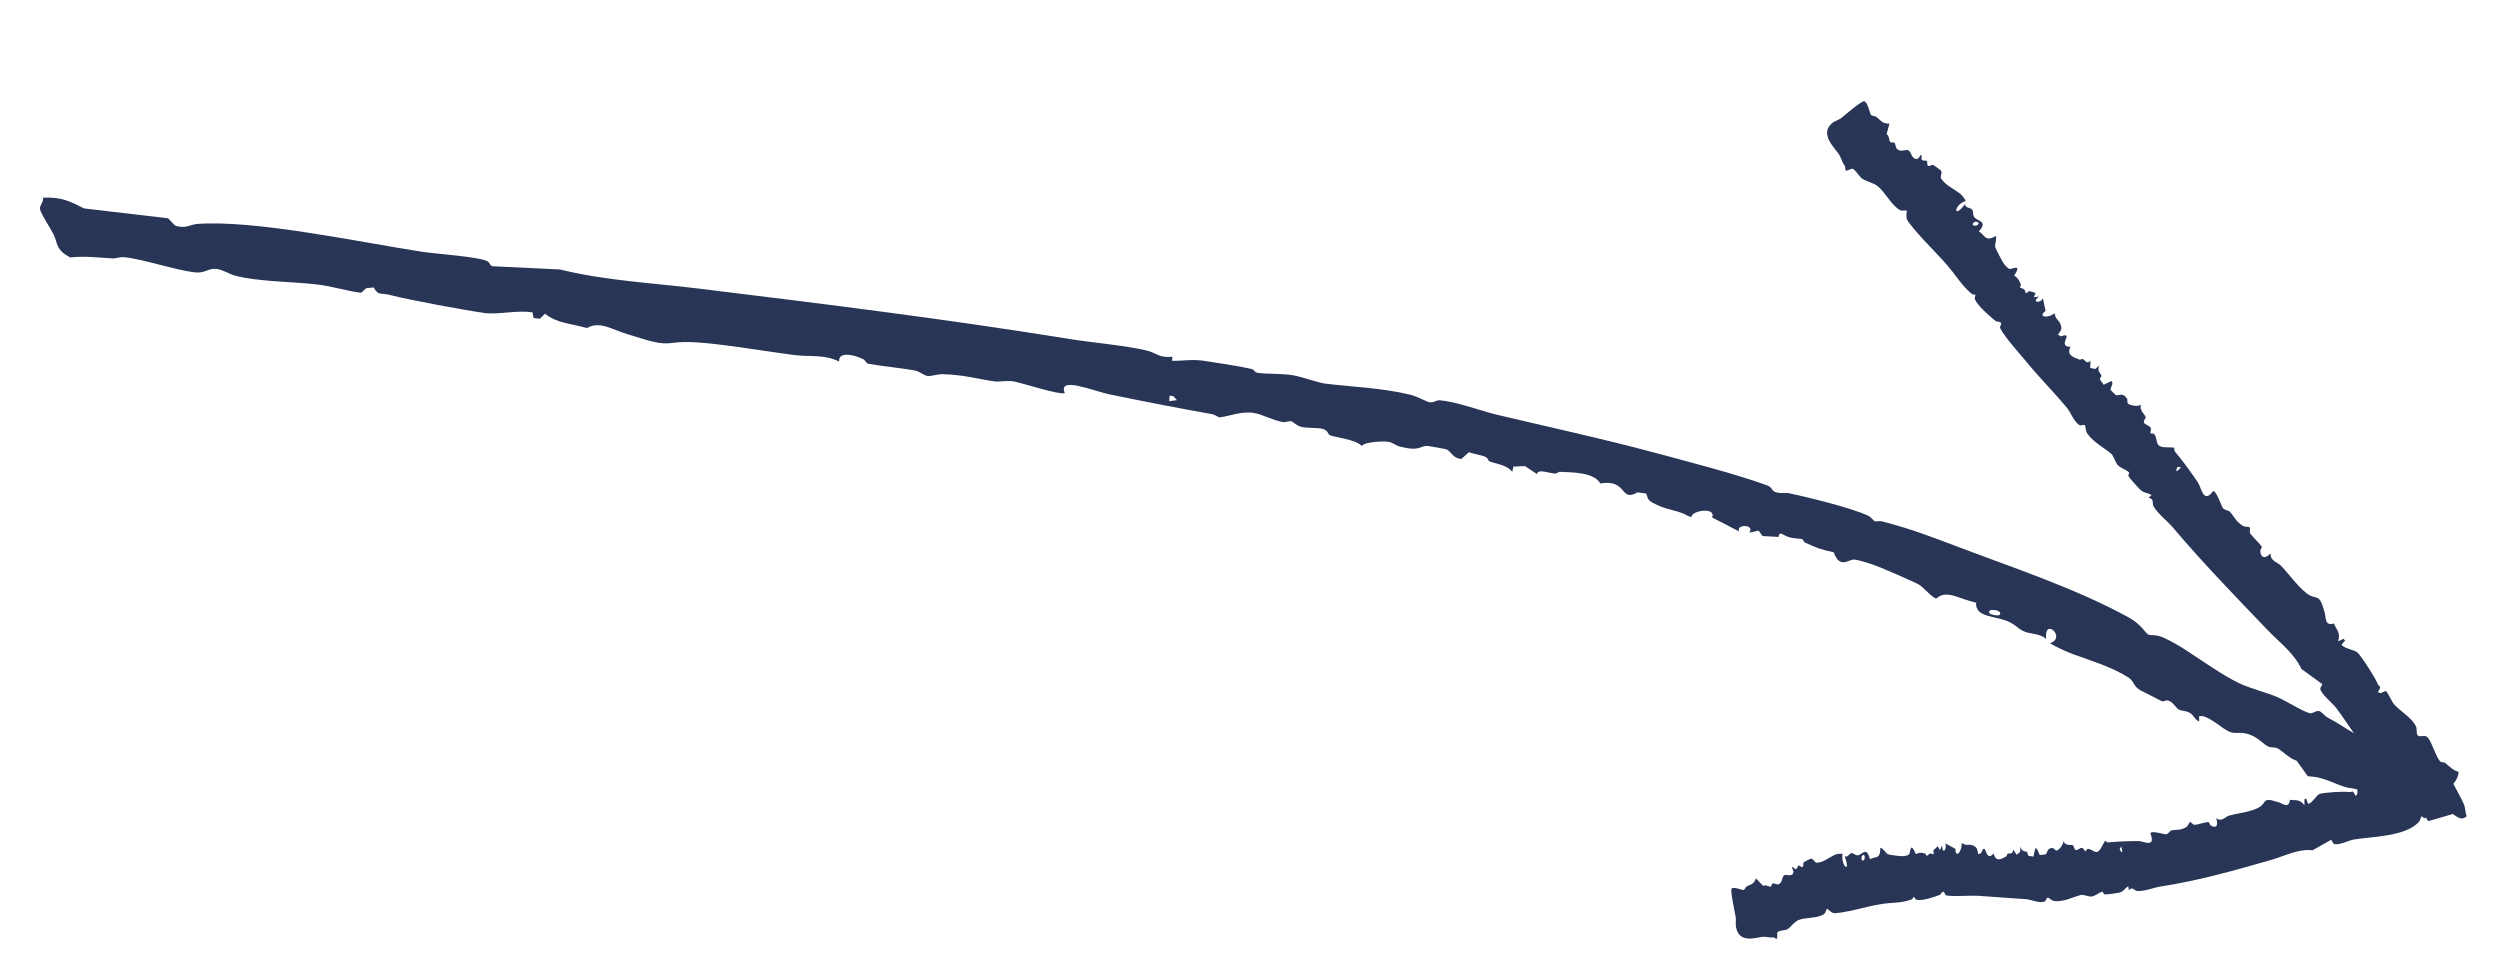
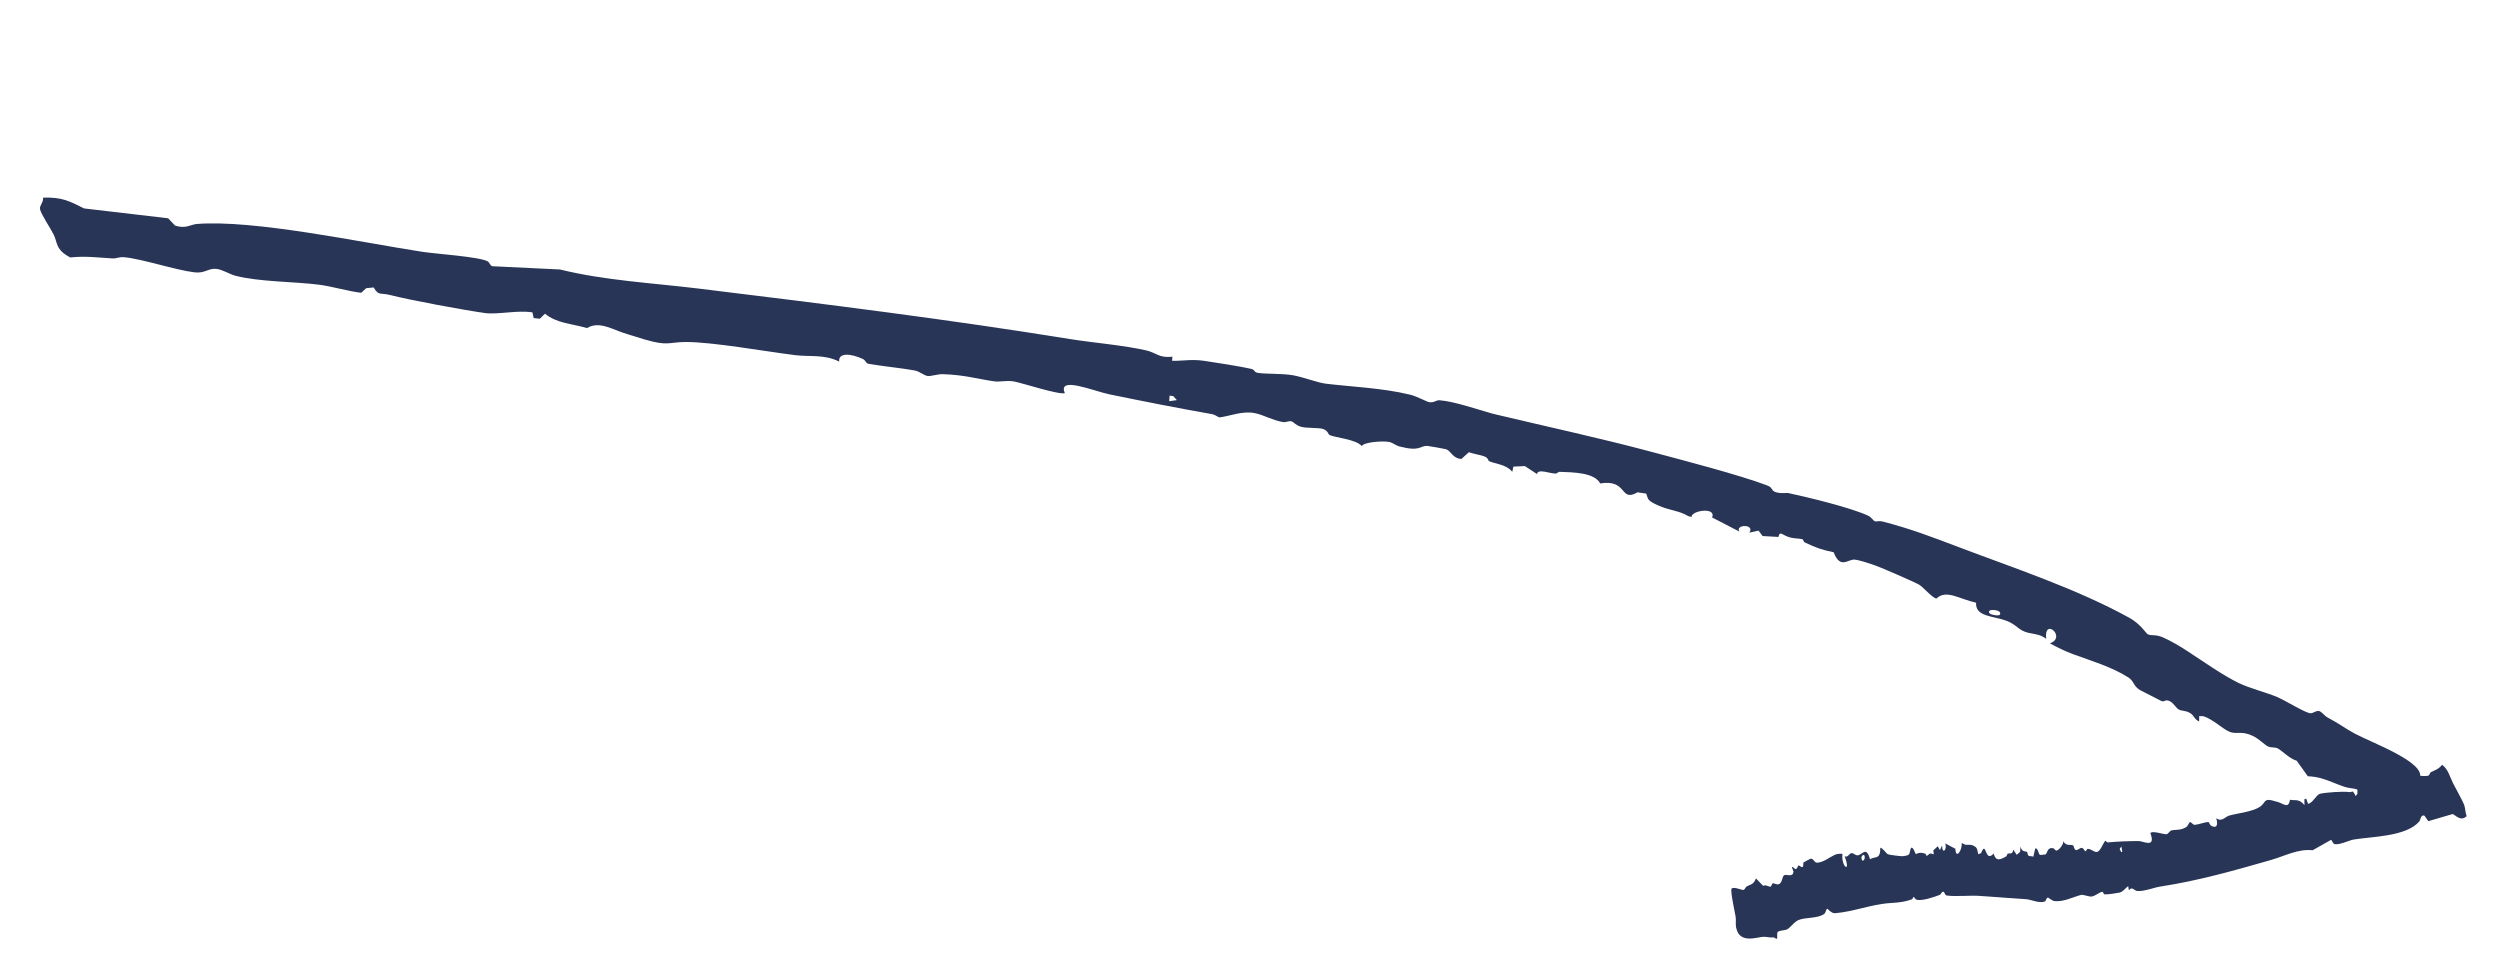
<svg xmlns="http://www.w3.org/2000/svg" width="67" height="26" viewBox="0 0 67 26" fill="none">
  <path d="M62.157 19.058C62.231 19.081 62.298 19.186 62.378 19.228C62.702 19.4 62.812 19.498 63.094 19.653C63.099 19.656 63.107 19.66 63.115 19.664C63.572 19.908 65.024 20.437 64.847 20.852C64.847 20.852 64.847 20.852 64.847 20.852C64.846 20.856 64.844 20.86 64.842 20.864C64.803 20.941 64.645 20.975 64.589 21.057C64.533 21.138 64.3 21.72 64.114 21.679C63.846 21.615 63.311 21.21 63.175 21.158C63.082 21.123 62.948 21.127 62.827 21.085C62.707 21.044 62.606 21.003 62.513 20.966C62.301 20.881 62.129 20.817 61.849 20.803C61.748 20.665 61.649 20.526 61.551 20.387C61.359 20.335 61.145 20.105 61.039 20.056C60.95 20.016 60.871 20.047 60.779 20.003C60.678 19.953 60.557 19.81 60.372 19.721C60.069 19.575 59.934 19.691 59.747 19.61C59.552 19.525 59.315 19.282 59.054 19.195C59.016 19.193 58.977 19.192 58.939 19.19C58.938 19.238 58.937 19.287 58.937 19.335C58.81 19.282 58.804 19.178 58.699 19.112C58.574 19.034 58.468 19.063 58.384 19.011C58.315 18.967 58.257 18.854 58.166 18.801C58.034 18.724 58.011 18.821 57.932 18.791C57.922 18.787 57.858 18.754 57.775 18.71C57.621 18.629 57.381 18.511 57.366 18.502C57.161 18.384 57.202 18.26 57.042 18.157C56.586 17.866 56.036 17.709 55.559 17.532C55.351 17.455 55.132 17.349 54.937 17.241C55.398 17.082 54.768 16.529 54.838 17.122C54.63 16.953 54.418 17.015 54.2 16.901C54.064 16.828 53.992 16.722 53.782 16.641C53.415 16.499 52.937 16.537 52.959 16.153C52.499 16.051 52.16 15.79 51.896 16.041C51.778 16.02 51.547 15.735 51.429 15.668C51.319 15.602 50.411 15.208 50.26 15.156C50.11 15.102 49.839 15.011 49.703 14.998C49.531 14.98 49.317 15.266 49.143 14.801C48.799 14.729 48.677 14.68 48.379 14.543C48.324 14.518 48.334 14.46 48.301 14.45C48.233 14.43 48.103 14.437 47.978 14.405C47.775 14.355 47.694 14.204 47.664 14.39C47.523 14.382 47.381 14.374 47.238 14.366C47.202 14.318 47.165 14.27 47.129 14.221C47.047 14.239 46.965 14.257 46.883 14.275C47.041 14.037 46.494 14.05 46.615 14.246C46.373 14.12 46.129 13.994 45.885 13.868C46.003 13.58 45.325 13.68 45.332 13.856C45.302 13.848 45.273 13.839 45.243 13.831C45.005 13.683 44.748 13.684 44.445 13.548C44.142 13.412 44.179 13.391 44.118 13.228C44.041 13.217 43.963 13.205 43.887 13.194C43.399 13.472 43.633 12.834 42.886 12.956C42.73 12.664 42.167 12.658 41.797 12.645C41.754 12.644 41.742 12.69 41.684 12.691C41.542 12.693 41.215 12.552 41.191 12.704C41.083 12.633 40.976 12.562 40.867 12.491C40.765 12.495 40.662 12.5 40.559 12.505C40.548 12.551 40.538 12.598 40.528 12.645C40.37 12.44 40.05 12.431 39.908 12.358C39.88 12.344 39.888 12.278 39.798 12.239C39.77 12.226 39.733 12.215 39.692 12.204C39.591 12.178 39.459 12.154 39.367 12.119C39.301 12.179 39.233 12.239 39.166 12.299C38.927 12.288 38.89 12.083 38.754 12.039C38.726 12.029 38.28 11.951 38.254 11.95C38.049 11.942 38.066 12.112 37.506 11.965C37.404 11.939 37.329 11.866 37.236 11.846C37.081 11.811 36.559 11.843 36.495 11.953C36.334 11.77 35.778 11.729 35.634 11.659C35.59 11.638 35.597 11.543 35.456 11.496C35.344 11.459 35.016 11.478 34.873 11.439C34.719 11.398 34.676 11.309 34.606 11.291C34.54 11.274 34.467 11.327 34.374 11.31C34.078 11.256 33.85 11.111 33.62 11.07C33.286 11.009 32.971 11.149 32.682 11.187C32.616 11.163 32.555 11.111 32.483 11.099C31.606 10.946 30.601 10.747 29.727 10.567C29.31 10.481 28.334 10.067 28.538 10.536C28.378 10.588 27.371 10.256 27.168 10.222C26.966 10.189 26.799 10.242 26.645 10.22C26.181 10.153 25.84 10.045 25.268 10.028C25.118 10.024 24.946 10.091 24.858 10.076C24.752 10.059 24.65 9.954 24.512 9.928C24.191 9.868 23.582 9.808 23.265 9.747C23.208 9.735 23.198 9.655 23.121 9.619C22.821 9.479 22.462 9.436 22.49 9.691C22.101 9.492 21.701 9.565 21.326 9.52C20.52 9.421 19.066 9.158 18.363 9.166C17.916 9.17 17.901 9.281 17.275 9.097C17.135 9.057 16.996 9.009 16.825 8.959C16.425 8.844 16.071 8.588 15.732 8.792C15.289 8.667 14.918 8.663 14.606 8.407C14.56 8.452 14.514 8.497 14.468 8.542C14.413 8.536 14.358 8.53 14.302 8.524C14.291 8.473 14.281 8.423 14.27 8.372C13.876 8.306 13.341 8.436 13 8.39C12.444 8.313 10.986 8.043 10.462 7.908C10.18 7.836 10.151 7.937 10.014 7.704C9.948 7.71 9.881 7.716 9.815 7.723C9.768 7.764 9.724 7.806 9.678 7.847C9.316 7.802 8.892 7.673 8.541 7.629C7.897 7.547 6.942 7.555 6.305 7.389C6.15 7.347 5.963 7.226 5.807 7.207C5.579 7.18 5.504 7.332 5.214 7.299C4.707 7.239 3.812 6.939 3.335 6.894C3.194 6.88 3.121 6.931 3.022 6.926C2.608 6.902 2.285 6.856 1.884 6.9C1.485 6.695 1.545 6.503 1.439 6.288C1.359 6.126 1.099 5.741 1.072 5.604C1.053 5.508 1.181 5.403 1.151 5.297C1.666 5.278 1.866 5.393 2.254 5.586C2.995 5.673 3.763 5.763 4.506 5.85C4.566 5.914 4.627 5.978 4.688 6.042C4.688 6.042 4.688 6.042 4.688 6.043C4.969 6.143 5.111 6.016 5.271 6.003C6.793 5.879 9.692 6.499 11.328 6.75C11.675 6.803 12.844 6.881 13.067 7.003C13.126 7.034 13.131 7.122 13.197 7.135C13.809 7.164 14.402 7.192 15.007 7.222C16.22 7.521 17.484 7.582 18.733 7.735C22.079 8.144 25.388 8.555 28.666 9.085C29.296 9.187 30.112 9.251 30.725 9.392C30.983 9.451 31.069 9.605 31.42 9.558C31.418 9.595 31.415 9.633 31.413 9.67C31.717 9.674 31.926 9.623 32.256 9.668C32.529 9.706 33.282 9.827 33.521 9.883C33.651 9.912 33.59 9.972 33.711 9.993C33.921 10.027 34.361 10.006 34.652 10.057C34.91 10.102 35.32 10.257 35.524 10.282C36.229 10.367 37.036 10.396 37.781 10.575C37.991 10.626 38.23 10.766 38.302 10.778C38.433 10.799 38.488 10.721 38.576 10.727C38.963 10.755 39.545 10.957 39.95 11.072C40.002 11.086 40.052 11.099 40.099 11.11C41.473 11.438 42.937 11.753 44.296 12.119C45.156 12.349 46.588 12.72 47.36 13.009C47.527 13.072 47.455 13.151 47.597 13.192C47.757 13.237 47.86 13.2 47.936 13.216C48.459 13.328 49.606 13.605 50.069 13.822C50.156 13.863 50.2 13.956 50.255 13.973C50.283 13.982 50.362 13.953 50.451 13.976C51.235 14.179 51.782 14.394 52.526 14.675C53.944 15.214 55.633 15.769 57.059 16.553C57.375 16.727 57.511 16.973 57.558 16.997C57.657 17.048 57.761 16.991 57.971 17.084C58.175 17.175 58.394 17.3 58.605 17.439C59.072 17.743 59.568 18.095 59.99 18.301C60.288 18.447 60.744 18.558 61.042 18.686C61.278 18.791 61.796 19.115 61.923 19.115C62 19.116 62.077 19.033 62.157 19.058ZM53.592 16.477C53.699 16.332 53.19 16.29 53.328 16.443C53.36 16.477 53.565 16.514 53.592 16.477ZM31.345 10.603C31.342 10.653 31.338 10.703 31.335 10.752C31.403 10.742 31.472 10.733 31.54 10.723C31.508 10.688 31.477 10.652 31.445 10.617C31.412 10.613 31.378 10.608 31.345 10.603Z" fill="#283556" />
-   <path d="M49.471 4.571C49.443 4.557 49.465 4.483 49.445 4.455C49.361 4.337 49.36 4.267 49.293 4.152C49.194 3.981 48.752 3.604 49.092 3.308C49.092 3.308 49.092 3.308 49.092 3.308C49.095 3.305 49.098 3.302 49.102 3.299C49.168 3.244 49.27 3.219 49.348 3.161C49.426 3.103 49.895 2.686 49.967 2.715C50.068 2.76 50.106 3.048 50.147 3.084C50.175 3.108 50.247 3.105 50.286 3.133C50.41 3.226 50.43 3.313 50.637 3.314C50.611 3.409 50.585 3.503 50.56 3.598C50.635 3.627 50.625 3.779 50.658 3.807C50.685 3.831 50.747 3.804 50.774 3.83C50.804 3.859 50.793 3.952 50.851 4.002C50.945 4.084 51.086 3.99 51.151 4.032C51.218 4.075 51.228 4.225 51.337 4.26C51.359 4.258 51.381 4.255 51.403 4.252C51.429 4.218 51.455 4.183 51.48 4.149C51.527 4.174 51.477 4.246 51.505 4.281C51.539 4.323 51.618 4.29 51.642 4.317C51.661 4.34 51.638 4.412 51.666 4.439C51.707 4.477 51.77 4.406 51.803 4.417C51.816 4.421 52 4.553 52.009 4.562C52.074 4.631 51.983 4.722 52.024 4.787C52.139 4.965 52.359 5.059 52.516 5.179C52.586 5.232 52.64 5.305 52.681 5.384C52.343 5.499 52.348 5.894 52.663 5.47C52.671 5.591 52.82 5.55 52.863 5.634C52.89 5.689 52.863 5.767 52.919 5.829C53.02 5.939 53.281 5.928 53.032 6.202C53.196 6.291 53.196 6.494 53.482 6.328C53.527 6.349 53.457 6.563 53.471 6.618C53.483 6.671 53.66 7.005 53.696 7.054C53.731 7.102 53.797 7.185 53.852 7.205C53.92 7.229 54.203 7.041 53.981 7.386C54.092 7.464 54.114 7.507 54.16 7.629C54.168 7.651 54.126 7.692 54.135 7.702C54.152 7.722 54.215 7.727 54.25 7.76C54.308 7.813 54.245 7.928 54.38 7.798C54.438 7.816 54.496 7.834 54.554 7.852C54.538 7.89 54.523 7.927 54.507 7.965C54.555 7.96 54.603 7.955 54.651 7.949C54.425 8.104 54.674 8.145 54.75 7.995C54.773 8.107 54.797 8.219 54.821 8.332C54.579 8.525 54.938 8.521 55.052 8.396C55.059 8.405 55.067 8.413 55.074 8.422C55.078 8.552 55.189 8.577 55.228 8.705C55.267 8.834 55.237 8.845 55.154 8.966C55.179 8.983 55.205 8.999 55.23 9.015C55.622 8.873 55.097 9.296 55.492 9.295C55.362 9.518 55.593 9.587 55.737 9.64C55.754 9.646 55.79 9.615 55.815 9.621C55.875 9.636 55.915 9.775 56.028 9.671C56.024 9.734 56.02 9.797 56.017 9.86C56.062 9.87 56.107 9.879 56.153 9.889C56.188 9.857 56.224 9.826 56.26 9.794C56.186 9.957 56.311 10.004 56.319 10.073C56.321 10.087 56.273 10.132 56.282 10.171C56.294 10.217 56.36 10.262 56.377 10.313C56.445 10.28 56.512 10.246 56.58 10.213C56.668 10.253 56.544 10.404 56.567 10.453C56.571 10.462 56.694 10.582 56.703 10.586C56.778 10.621 56.887 10.497 57.005 10.685C57.025 10.719 57.003 10.78 57.025 10.808C57.062 10.857 57.283 10.914 57.382 10.846C57.319 11.001 57.498 11.113 57.505 11.186C57.507 11.208 57.438 11.274 57.459 11.329C57.476 11.373 57.609 11.41 57.636 11.461C57.665 11.515 57.619 11.584 57.633 11.608C57.646 11.631 57.71 11.606 57.732 11.632C57.802 11.715 57.788 11.858 57.843 11.923C57.922 12.019 58.138 11.975 58.27 11.998C58.278 12.025 58.263 12.071 58.281 12.092C58.495 12.347 58.717 12.653 58.906 12.932C58.994 13.062 59.053 13.523 59.31 13.161C59.403 13.152 59.53 13.562 59.577 13.62C59.624 13.678 59.721 13.671 59.761 13.715C59.88 13.846 59.92 13.977 60.112 14.095C60.162 14.125 60.27 14.109 60.291 14.135C60.316 14.166 60.278 14.256 60.307 14.299C60.378 14.4 60.55 14.552 60.616 14.651C60.628 14.669 60.574 14.726 60.576 14.765C60.583 14.918 60.677 15.014 60.849 14.832C60.844 15.04 61.034 15.062 61.133 15.164C61.343 15.38 61.659 15.83 61.91 15.959C62.068 16.039 62.15 15.963 62.237 16.209C62.256 16.264 62.27 16.323 62.294 16.389C62.349 16.544 62.286 16.786 62.55 16.71C62.614 16.881 62.737 16.953 62.66 17.188C62.709 17.166 62.757 17.143 62.805 17.121C62.82 17.136 62.834 17.151 62.849 17.166C62.817 17.202 62.784 17.239 62.752 17.276C62.84 17.397 63.116 17.409 63.198 17.505C63.336 17.666 63.637 18.129 63.72 18.324C63.764 18.427 63.846 18.363 63.725 18.55C63.752 18.558 63.779 18.567 63.806 18.575C63.851 18.555 63.896 18.536 63.941 18.516C64.033 18.618 64.085 18.788 64.171 18.886C64.329 19.064 64.661 19.249 64.754 19.484C64.778 19.544 64.754 19.664 64.793 19.707C64.851 19.77 64.985 19.68 65.059 19.76C65.185 19.898 65.274 20.282 65.4 20.406C65.438 20.442 65.499 20.422 65.528 20.445C65.648 20.541 65.727 20.638 65.892 20.687C65.879 20.906 65.72 21.026 65.602 21.194C65.512 21.322 65.322 21.637 65.233 21.736C65.17 21.805 65.052 21.852 64.986 21.932C64.801 21.844 64.817 21.726 64.826 21.517C64.636 21.309 64.448 21.101 64.258 20.893C64.284 20.837 64.309 20.782 64.334 20.726C64.335 20.725 64.335 20.725 64.335 20.725C64.312 20.602 64.174 20.662 64.111 20.64C63.509 20.426 62.973 19.439 62.596 18.955C62.515 18.85 62.176 18.576 62.184 18.448C62.187 18.415 62.248 18.353 62.234 18.332C62.049 18.198 61.863 18.064 61.678 17.929C61.477 17.496 61.082 17.211 60.763 16.877C59.898 15.972 59.033 15.084 58.24 14.144C58.086 13.962 57.839 13.778 57.718 13.575C57.667 13.491 57.744 13.369 57.583 13.341C57.61 13.315 57.637 13.29 57.664 13.264C57.557 13.21 57.447 13.212 57.358 13.124C57.283 13.049 57.096 12.844 57.046 12.764C57.02 12.723 57.084 12.691 57.054 12.657C57.003 12.6 56.822 12.54 56.752 12.46C56.689 12.387 56.643 12.213 56.586 12.165C56.38 11.991 56.099 11.851 55.937 11.616C55.892 11.552 55.894 11.416 55.876 11.399C55.84 11.367 55.765 11.414 55.735 11.397C55.585 11.311 55.496 11.051 55.393 10.927C55.06 10.525 54.667 10.133 54.337 9.731C54.129 9.477 53.758 9.076 53.608 8.804C53.576 8.745 53.66 8.695 53.624 8.654C53.584 8.608 53.513 8.626 53.49 8.608C53.333 8.484 52.998 8.199 52.925 8.015C52.912 7.98 52.951 7.911 52.937 7.896C52.93 7.888 52.876 7.903 52.849 7.881C52.619 7.688 52.498 7.504 52.32 7.273C51.978 6.831 51.48 6.406 51.133 5.93C51.058 5.826 51.112 5.662 51.099 5.65C51.071 5.622 50.979 5.669 50.908 5.625C50.672 5.479 50.517 5.139 50.313 4.982C50.212 4.904 50.004 4.858 49.902 4.784C49.82 4.725 49.705 4.518 49.635 4.522C49.592 4.524 49.502 4.586 49.471 4.571ZM52.915 5.951C52.773 6.052 53.003 6.096 53.027 5.983C53.033 5.957 52.952 5.925 52.915 5.951ZM58.346 12.627C58.382 12.594 58.418 12.56 58.454 12.526C58.423 12.521 58.392 12.517 58.36 12.512C58.347 12.542 58.333 12.572 58.32 12.601C58.328 12.61 58.337 12.619 58.346 12.627Z" fill="#283556" />
  <path d="M47.62 25.158C47.603 25.173 47.562 25.126 47.536 25.122C47.534 25.122 47.532 25.122 47.531 25.122C47.422 25.134 47.366 25.103 47.254 25.106C47.085 25.113 46.62 25.305 46.529 24.862C46.529 24.862 46.529 24.862 46.529 24.862C46.528 24.858 46.527 24.853 46.526 24.849C46.51 24.765 46.529 24.665 46.515 24.569C46.5 24.472 46.363 23.861 46.408 23.814C46.475 23.753 46.694 23.867 46.733 23.849C46.76 23.838 46.781 23.774 46.813 23.755C46.92 23.695 46.989 23.719 47.06 23.541C47.093 23.575 47.126 23.609 47.158 23.643C47.191 23.677 47.223 23.71 47.255 23.744C47.304 23.692 47.418 23.776 47.452 23.762C47.479 23.751 47.482 23.684 47.512 23.674C47.546 23.663 47.613 23.719 47.673 23.696C47.771 23.659 47.757 23.491 47.815 23.457C47.814 23.457 47.814 23.457 47.814 23.457C47.871 23.424 47.983 23.495 48.049 23.422C48.055 23.401 48.061 23.381 48.067 23.361C48.052 23.322 48.037 23.282 48.022 23.242C48.057 23.215 48.091 23.296 48.127 23.291C48.17 23.284 48.176 23.2 48.204 23.195C48.228 23.191 48.272 23.248 48.301 23.238C48.345 23.224 48.317 23.134 48.337 23.112C48.345 23.103 48.511 23.017 48.521 23.015C48.596 22.996 48.627 23.121 48.69 23.12C48.863 23.118 49.016 22.982 49.165 22.913C49.231 22.882 49.306 22.876 49.379 22.883C49.331 23.228 49.62 23.435 49.435 22.944C49.526 23.002 49.556 22.855 49.634 22.864C49.685 22.87 49.731 22.935 49.799 22.921C49.919 22.895 50.019 22.672 50.116 23.028C50.248 22.94 50.393 23.052 50.393 22.723C50.411 22.709 50.453 22.75 50.496 22.795C50.533 22.837 50.572 22.884 50.593 22.893C50.633 22.912 50.939 22.949 50.989 22.946C51.038 22.942 51.123 22.933 51.16 22.898C51.205 22.855 51.188 22.517 51.343 22.89C51.446 22.842 51.487 22.847 51.595 22.877C51.614 22.882 51.625 22.94 51.636 22.938C51.658 22.935 51.689 22.887 51.728 22.876C51.792 22.858 51.845 22.975 51.813 22.79C51.852 22.753 51.892 22.716 51.932 22.68C51.952 22.714 51.972 22.748 51.991 22.782C52.01 22.74 52.029 22.698 52.048 22.656C52.051 22.929 52.198 22.752 52.129 22.602C52.221 22.649 52.313 22.697 52.404 22.747C52.416 23.055 52.595 22.769 52.571 22.603C52.581 22.603 52.591 22.602 52.602 22.602C52.694 22.68 52.774 22.609 52.885 22.663C52.995 22.718 52.985 22.748 53.016 22.891C53.041 22.883 53.066 22.875 53.092 22.867C53.242 22.483 53.184 23.153 53.431 22.873C53.442 22.926 53.459 22.962 53.479 22.987C53.549 23.08 53.678 23 53.768 22.95C53.782 22.942 53.787 22.895 53.804 22.882C53.847 22.851 53.944 22.921 53.954 22.768C53.985 22.815 54.016 22.862 54.047 22.909C54.078 22.883 54.11 22.858 54.139 22.832C54.143 22.784 54.146 22.736 54.149 22.688C54.193 22.855 54.289 22.798 54.33 22.839C54.338 22.847 54.337 22.913 54.364 22.932C54.395 22.955 54.457 22.938 54.493 22.96C54.511 22.887 54.527 22.814 54.544 22.742C54.613 22.704 54.633 22.897 54.672 22.913C54.678 22.915 54.814 22.902 54.819 22.898C54.877 22.865 54.858 22.701 55.026 22.733C55.055 22.739 55.081 22.795 55.108 22.796C55.157 22.799 55.294 22.664 55.299 22.544C55.364 22.691 55.514 22.62 55.563 22.66C55.578 22.672 55.587 22.767 55.633 22.783C55.671 22.797 55.749 22.714 55.795 22.723C55.843 22.733 55.868 22.811 55.89 22.814C55.911 22.818 55.924 22.752 55.95 22.75C56.032 22.744 56.12 22.839 56.19 22.833C56.286 22.826 56.348 22.626 56.42 22.532C56.442 22.541 56.468 22.579 56.488 22.577C56.743 22.551 57.051 22.541 57.313 22.54C57.441 22.539 57.784 22.743 57.631 22.331C57.66 22.249 57.999 22.366 58.057 22.358C58.115 22.349 58.148 22.265 58.195 22.255C58.337 22.225 58.437 22.262 58.596 22.162C58.637 22.136 58.669 22.036 58.693 22.032C58.724 22.028 58.774 22.108 58.815 22.106C58.911 22.1 59.087 22.034 59.184 22.029C59.2 22.029 59.222 22.104 59.251 22.123C59.362 22.197 59.466 22.166 59.395 21.927C59.543 22.04 59.636 21.888 59.74 21.858C59.968 21.792 60.41 21.752 60.593 21.602C60.71 21.508 60.681 21.4 60.889 21.45C60.936 21.461 60.984 21.48 61.041 21.492C61.174 21.523 61.338 21.696 61.37 21.433C61.515 21.465 61.609 21.395 61.759 21.577C61.758 21.525 61.758 21.472 61.758 21.42C61.774 21.415 61.79 21.41 61.807 21.404C61.823 21.45 61.84 21.496 61.856 21.542C61.981 21.526 62.078 21.296 62.176 21.273C62.34 21.236 62.793 21.203 62.961 21.228C63.053 21.241 63.032 21.138 63.133 21.334C63.148 21.315 63.163 21.295 63.178 21.276C63.179 21.228 63.179 21.179 63.179 21.131C63.288 21.101 63.435 21.139 63.533 21.113C63.715 21.065 63.967 20.866 64.176 20.9C64.227 20.908 64.309 20.987 64.354 20.974C64.419 20.955 64.395 20.796 64.478 20.771C64.62 20.729 64.952 20.834 65.079 20.786C65.118 20.771 65.121 20.708 65.147 20.695C65.258 20.637 65.356 20.616 65.447 20.496C65.609 20.612 65.651 20.806 65.741 20.989C65.809 21.127 65.99 21.441 66.038 21.566C66.071 21.653 66.068 21.777 66.107 21.873C65.978 21.992 65.892 21.922 65.735 21.815C65.512 21.881 65.309 21.941 65.079 22.007C65.045 21.958 65.01 21.91 64.976 21.861C64.976 21.861 64.976 21.861 64.976 21.861C64.874 21.821 64.874 21.969 64.837 22.013C64.492 22.427 63.548 22.418 63.064 22.502C62.963 22.52 62.631 22.68 62.541 22.608C62.517 22.59 62.491 22.508 62.471 22.509C62.312 22.601 62.142 22.695 61.978 22.787C61.591 22.743 61.235 22.94 60.871 23.045C59.889 23.327 58.913 23.604 57.907 23.758C57.718 23.786 57.475 23.892 57.281 23.879C57.197 23.874 57.143 23.742 57.054 23.859C57.048 23.823 57.042 23.786 57.035 23.749C56.954 23.806 56.902 23.899 56.801 23.922C56.717 23.94 56.483 23.975 56.406 23.969C56.366 23.967 56.373 23.896 56.337 23.9C56.272 23.909 56.142 24.019 56.056 24.027C55.974 24.035 55.829 23.968 55.771 23.984C55.546 24.043 55.31 24.175 55.06 24.149C54.993 24.142 54.901 24.053 54.882 24.056C54.841 24.061 54.829 24.149 54.802 24.16C54.655 24.218 54.438 24.109 54.298 24.098C53.988 24.074 53.665 24.058 53.368 24.032C53.257 24.022 53.144 24.016 53.031 24.009C52.803 23.992 52.405 24.035 52.168 23.999C52.117 23.991 52.118 23.893 52.076 23.899C52.029 23.904 52.013 23.972 51.992 23.98C51.846 24.036 51.521 24.153 51.363 24.113C51.333 24.105 51.3 24.034 51.283 24.037C51.275 24.038 51.264 24.092 51.238 24.102C51.053 24.171 50.899 24.185 50.716 24.198C50.676 24.201 50.634 24.204 50.59 24.207C50.147 24.245 49.656 24.434 49.183 24.474C49.08 24.483 48.981 24.35 48.967 24.354C48.937 24.363 48.936 24.466 48.877 24.502C48.683 24.624 48.377 24.576 48.184 24.664C48.147 24.682 48.106 24.716 48.065 24.754C48.006 24.811 47.95 24.877 47.899 24.905C47.832 24.941 47.652 24.932 47.633 24.994C47.622 25.032 47.639 25.139 47.62 25.158ZM49.886 22.99C49.902 23.163 50.026 22.995 49.954 22.913C49.938 22.895 49.882 22.945 49.886 22.99ZM56.878 22.83C56.869 22.782 56.861 22.733 56.853 22.684C56.837 22.707 56.822 22.73 56.806 22.753C56.821 22.781 56.835 22.809 56.85 22.837C56.859 22.835 56.868 22.832 56.878 22.83Z" fill="#283556" />
</svg>